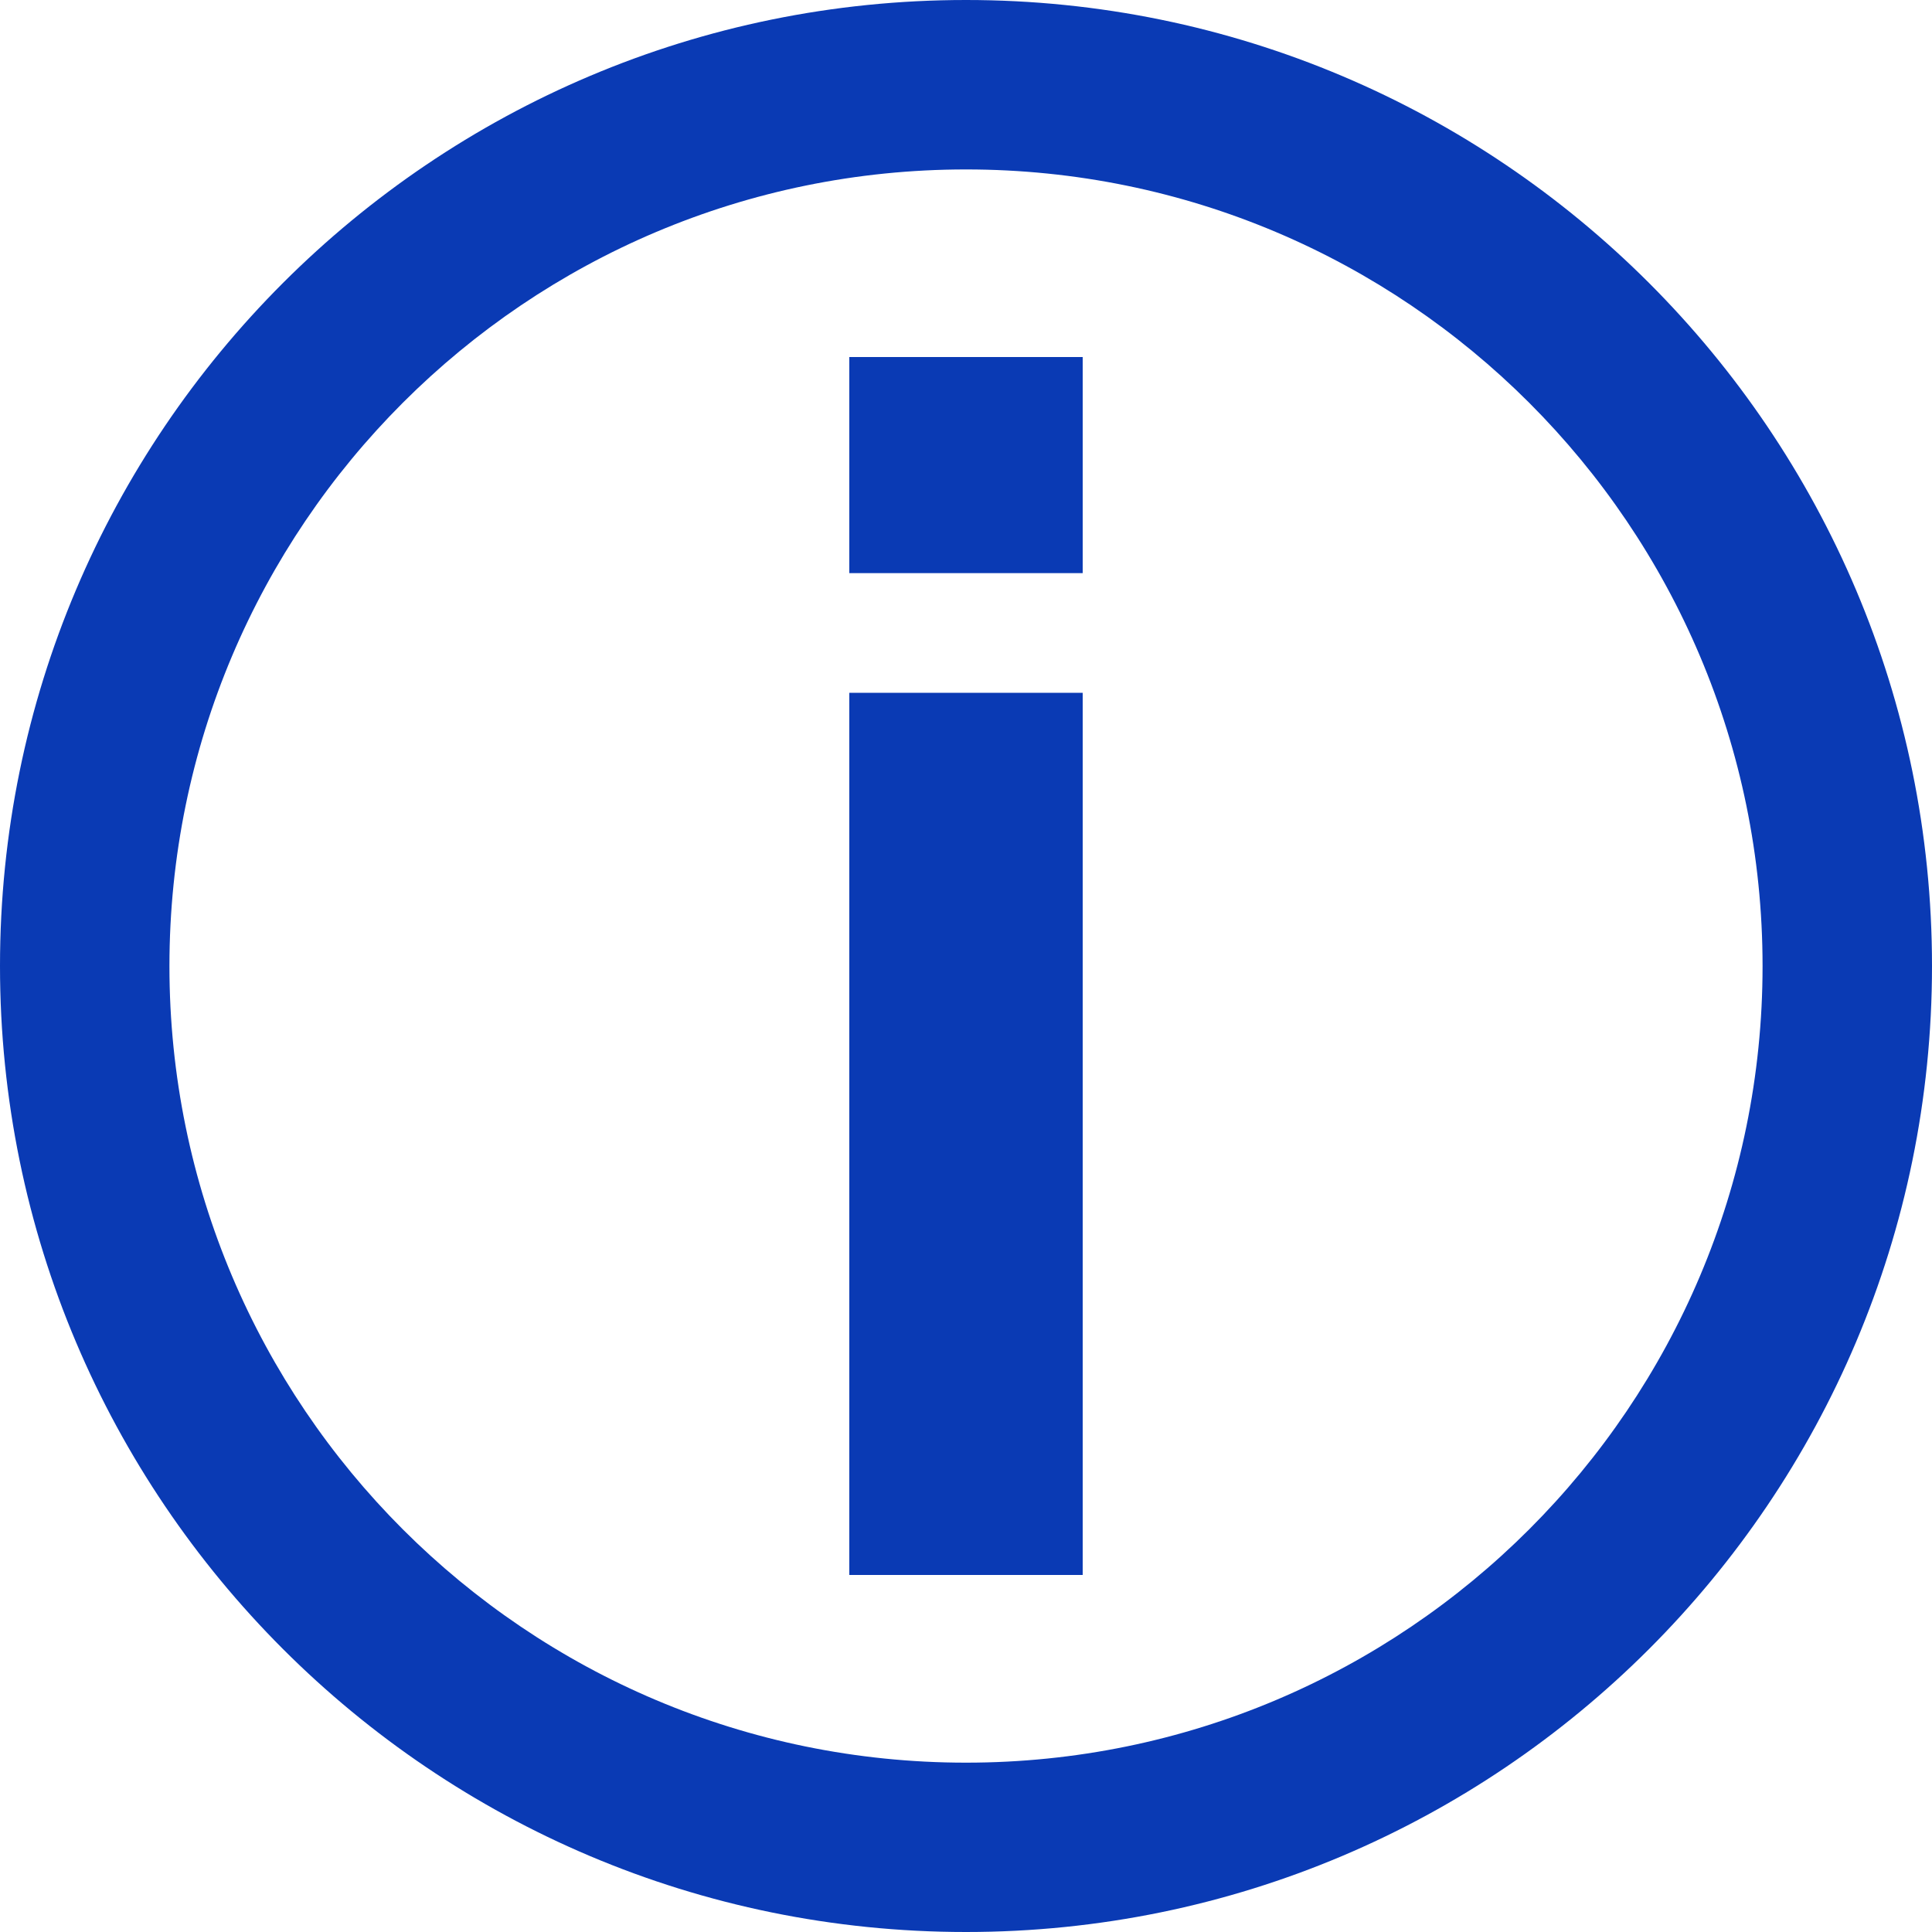
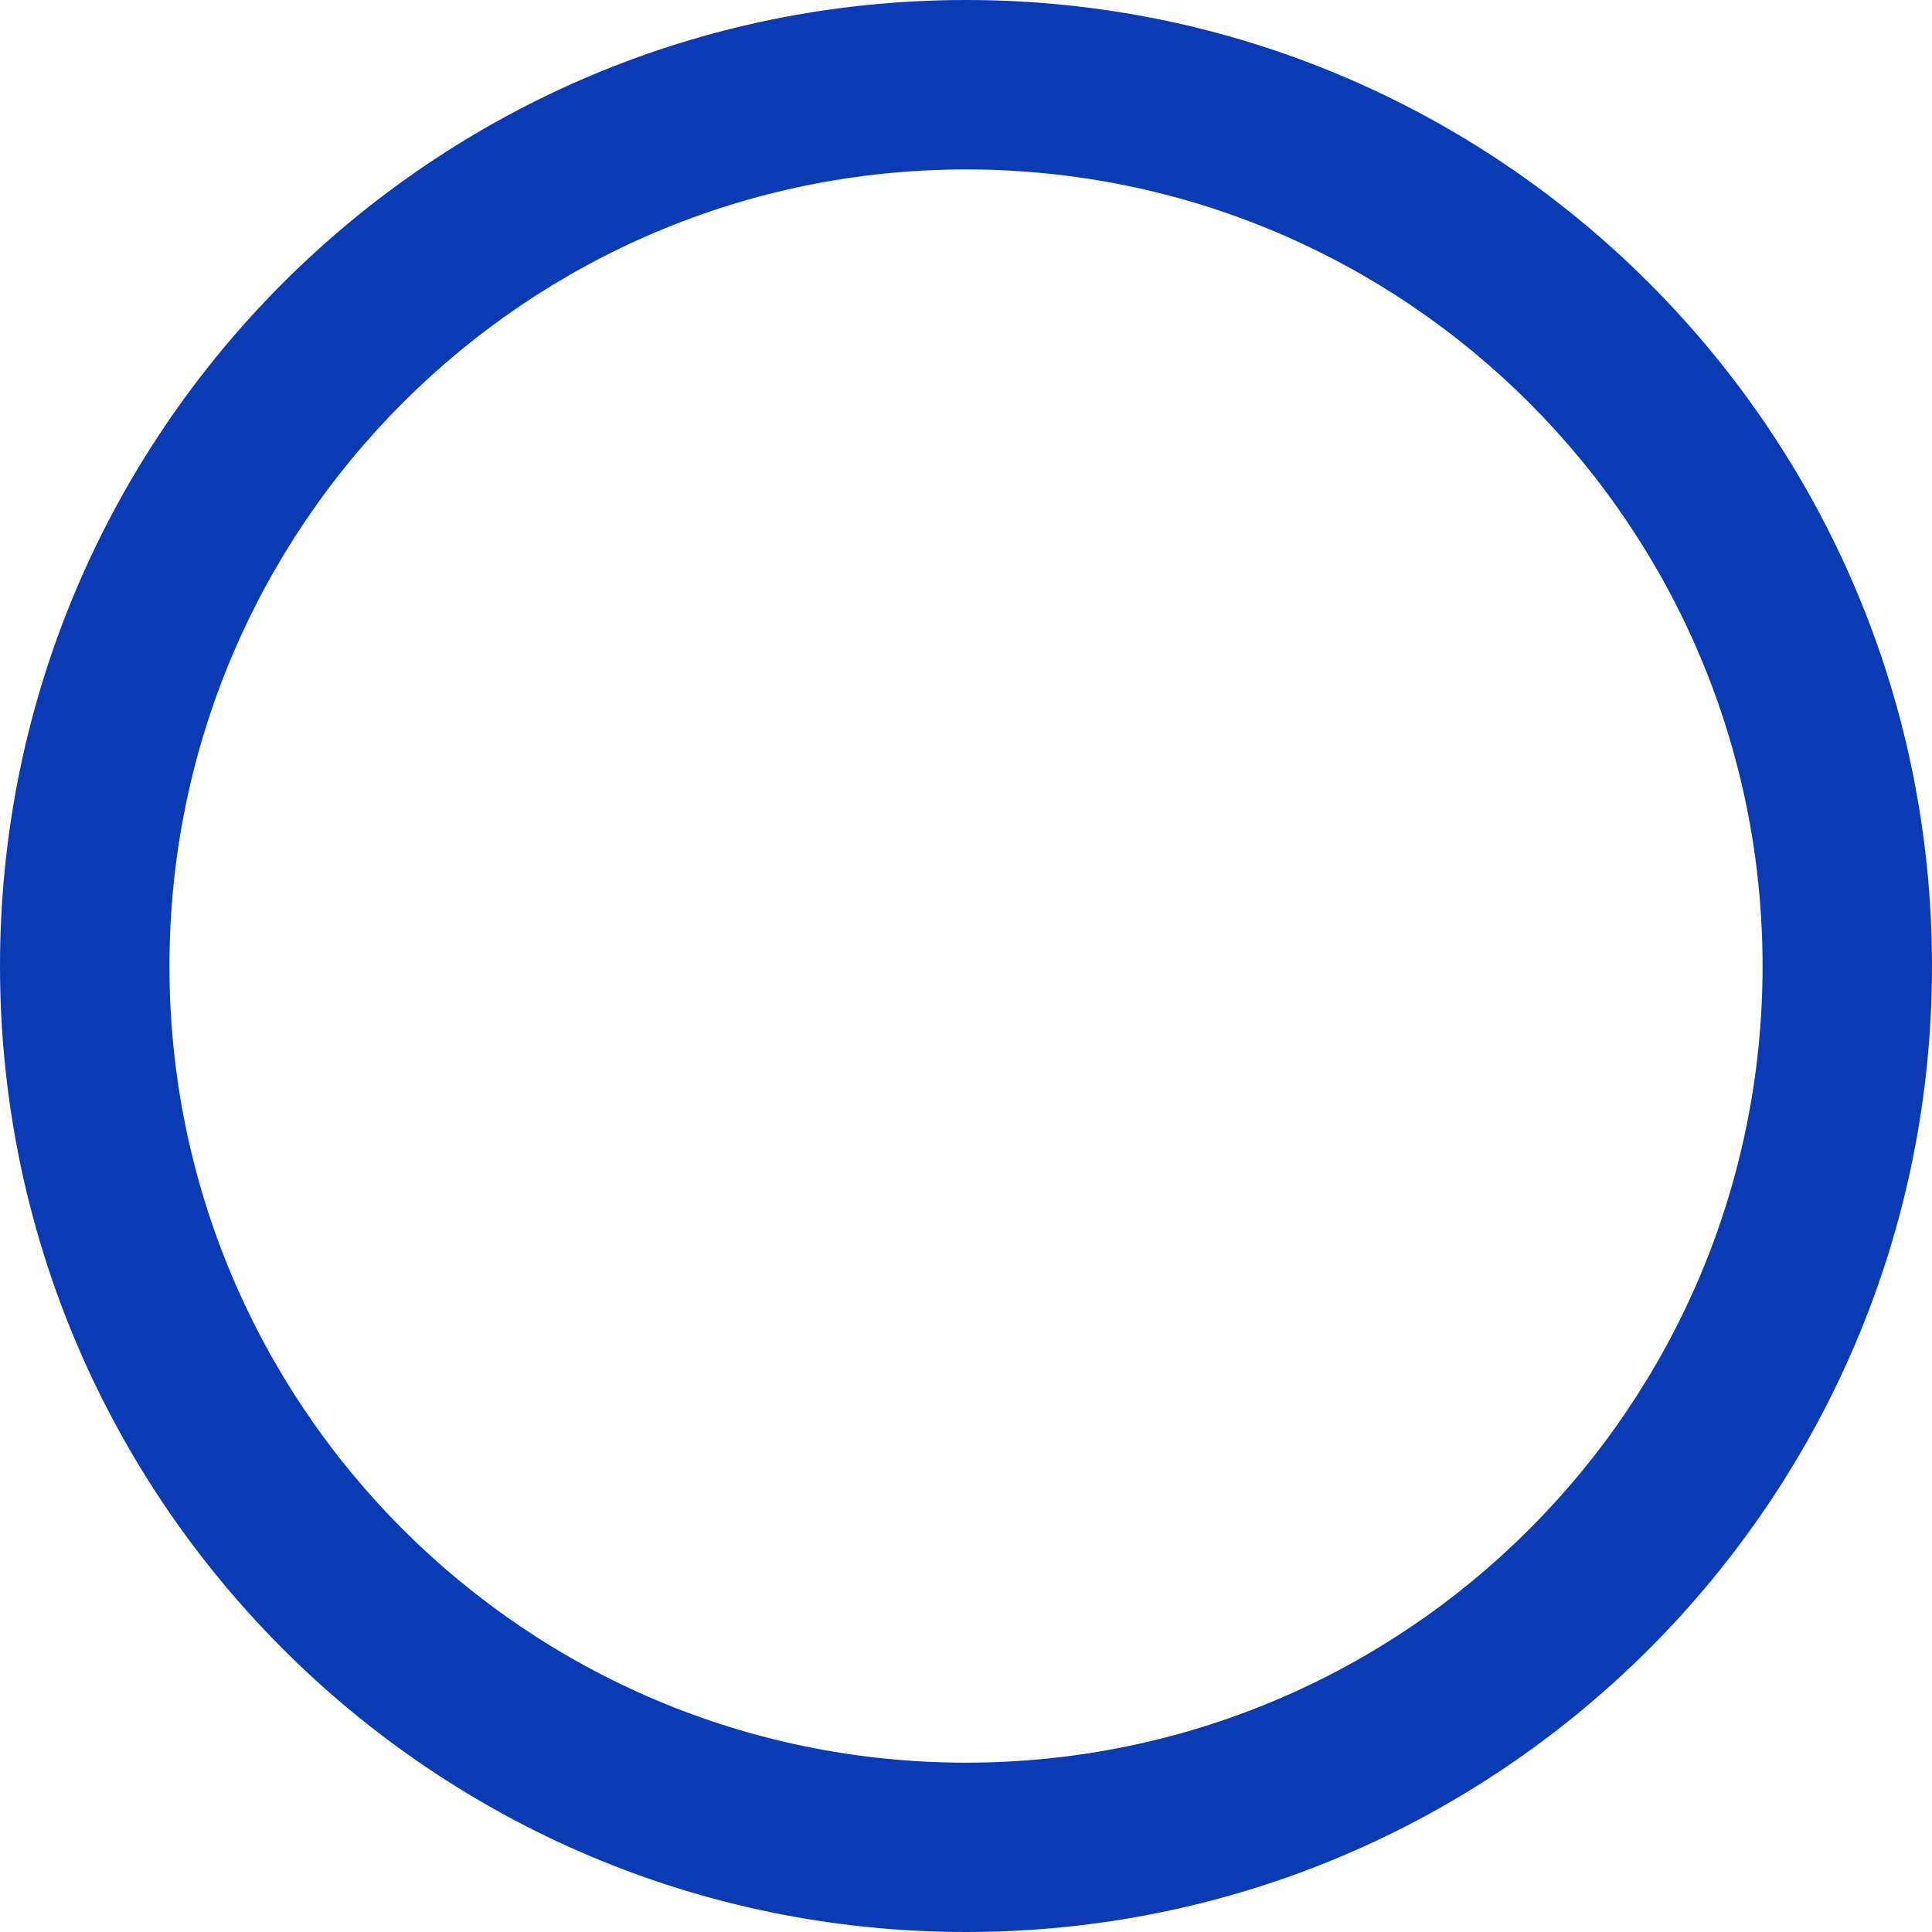
<svg xmlns="http://www.w3.org/2000/svg" xml:space="preserve" width="20mm" height="20mm" style="shape-rendering:geometricPrecision; text-rendering:geometricPrecision; image-rendering:optimizeQuality; fill-rule:evenodd; clip-rule:evenodd" viewBox="0 0 20 20">
  <defs>
    <style type="text/css">
   
    .fil0 {fill:#0A3AB4}
    .fil1 {fill:#0A3AB4;fill-rule:nonzero}
   
  </style>
  </defs>
  <g id="Vrstva_x0020_1">
    <path class="fil0" d="M10 0c5.522,0 10,4.478 10,10 0,5.522 -4.478,10 -10,10 -5.522,0 -10,-4.478 -10,-10 0,-5.522 4.478,-10 10,-10zm0 1.754c4.553,0 8.246,3.693 8.246,8.247 0,4.553 -3.693,8.246 -8.246,8.246 -4.553,0 -8.246,-3.693 -8.246,-8.246 0,-4.554 3.693,-8.247 8.246,-8.247z" />
-     <path class="fil1" d="M8.792 5.933l0 -2.237 2.416 0 0 2.237 -2.416 0zm0 10.371l0 -9.132 2.416 0 0 9.132 -2.416 0z" />
  </g>
</svg>